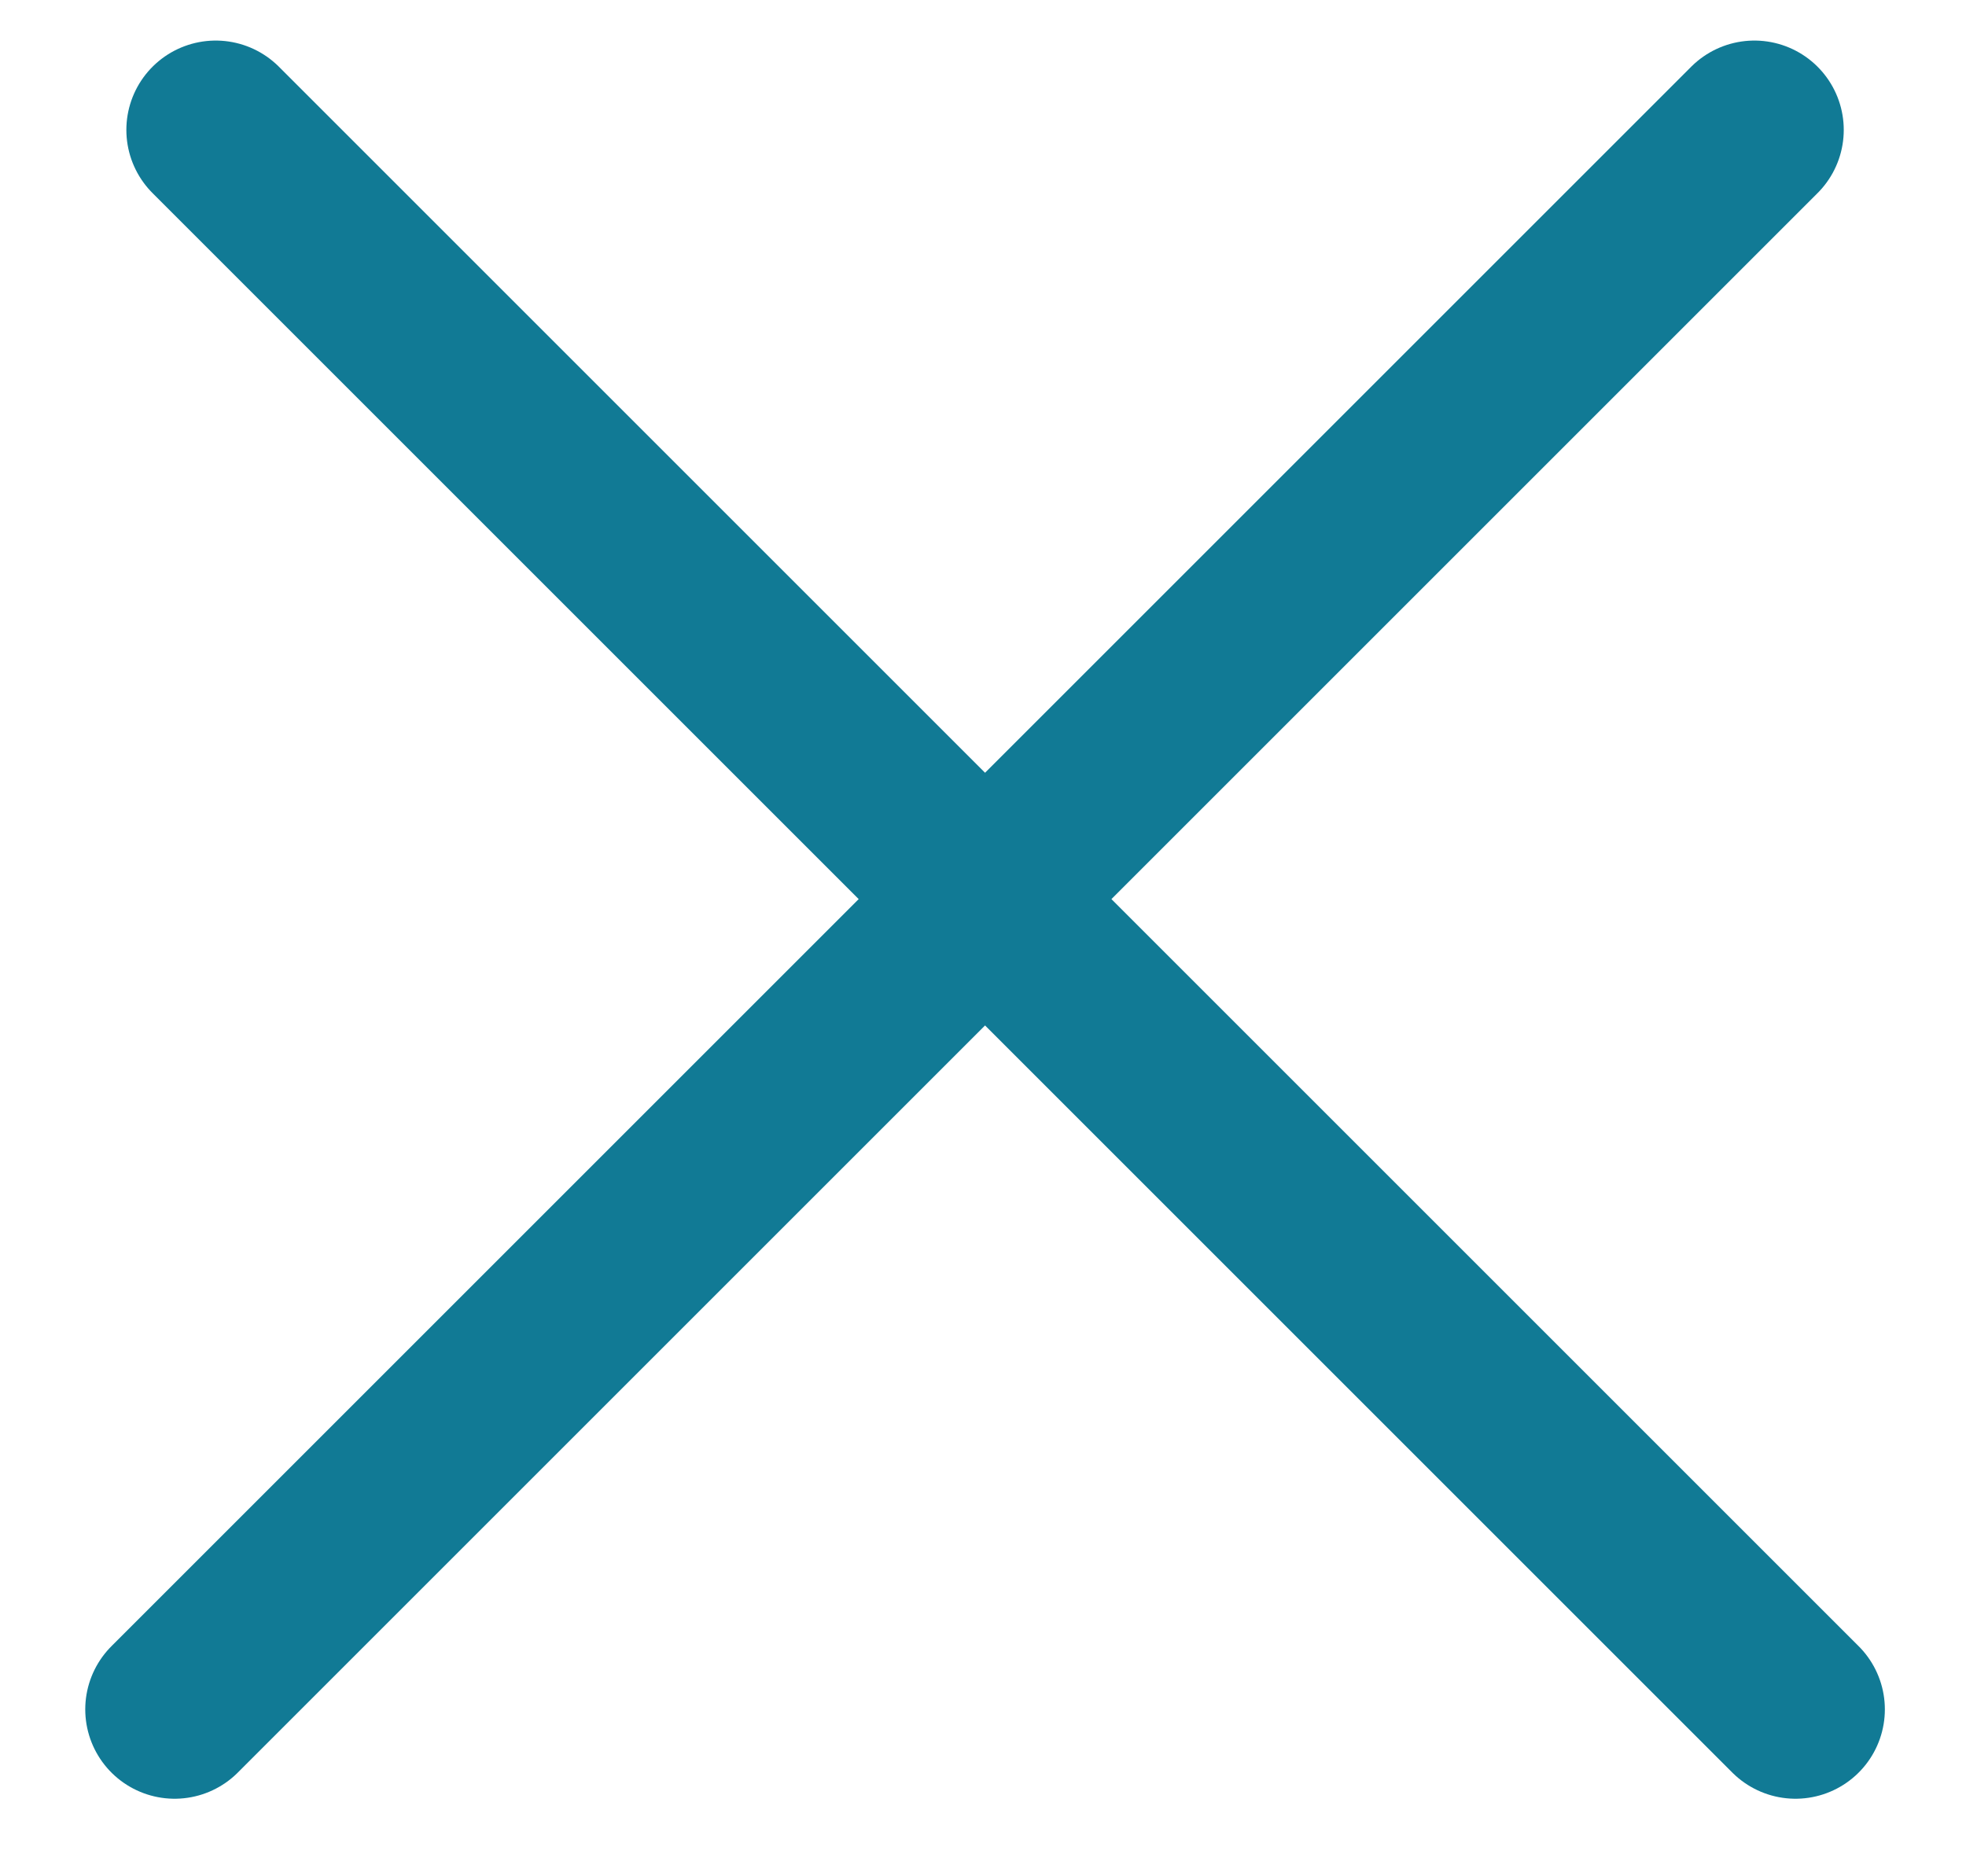
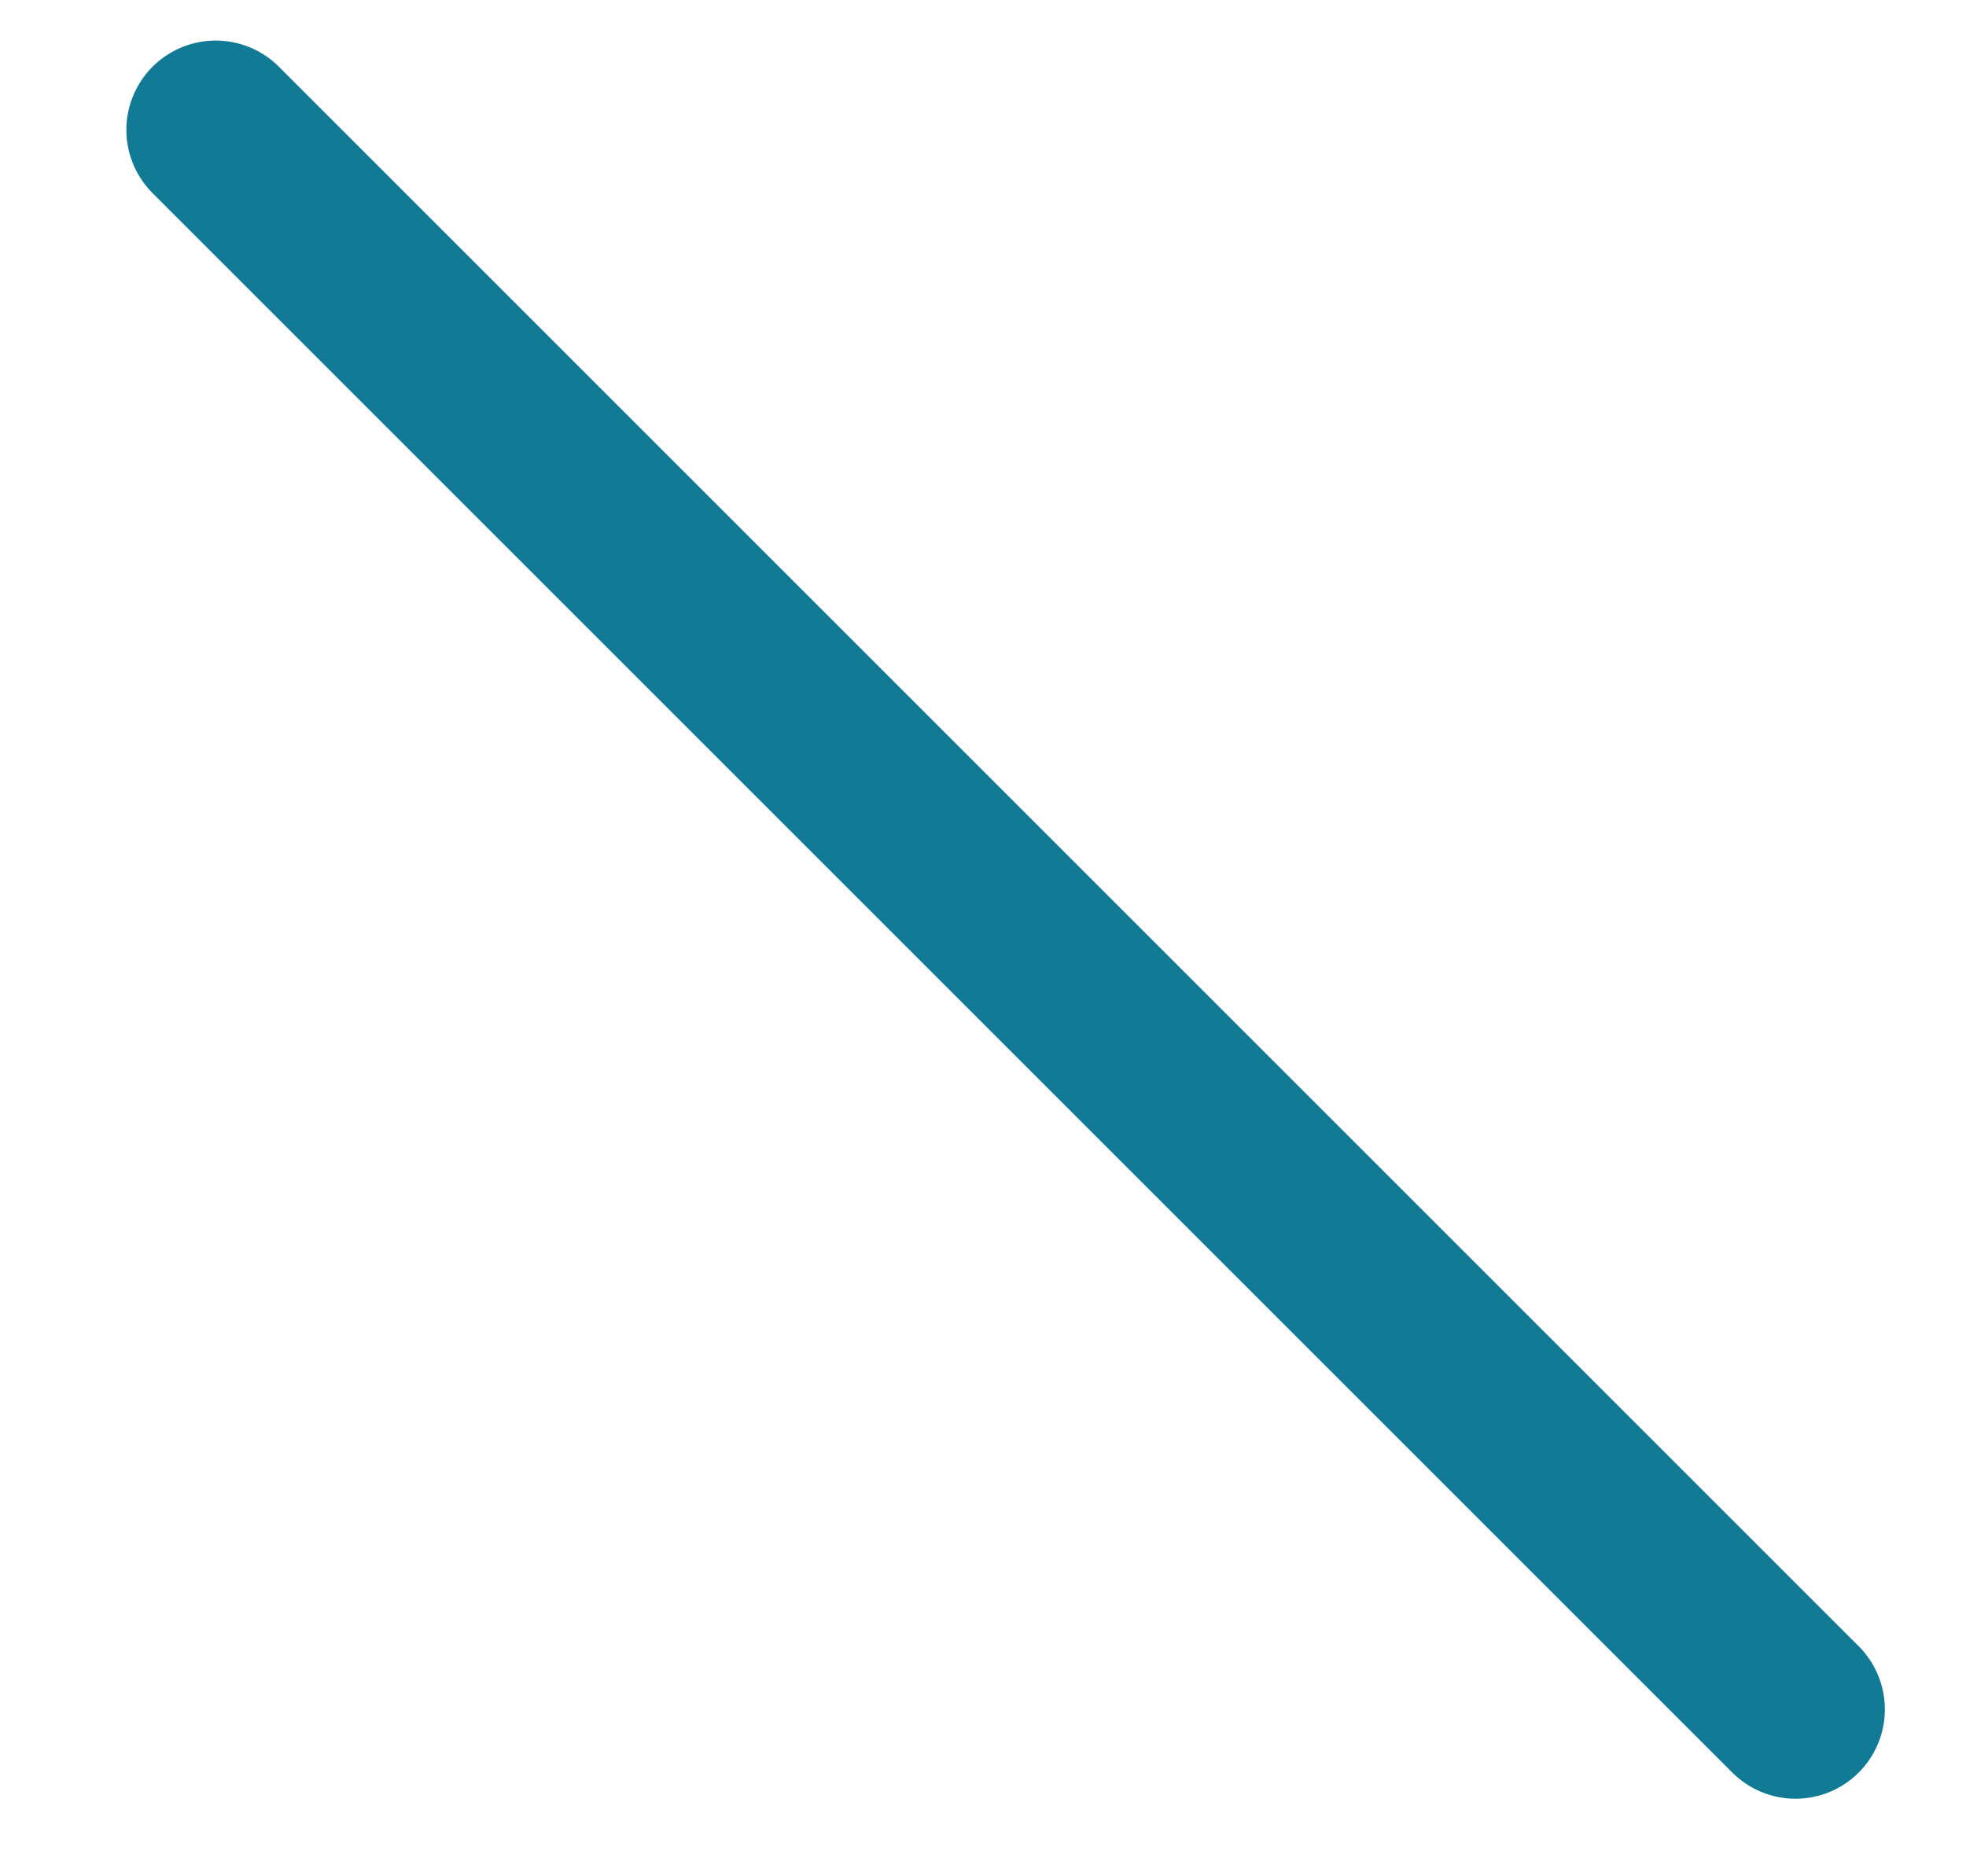
<svg xmlns="http://www.w3.org/2000/svg" width="22" height="21" viewBox="0 0 22 21" fill="none">
-   <line x1="1.954" y1="19.132" x2="19.632" y2="1.454" stroke="#117A95" stroke-width="2" stroke-linecap="round" />
  <line x1="2.414" y1="1.454" x2="20.092" y2="19.132" stroke="#117A95" stroke-width="2" stroke-linecap="round" />
</svg>